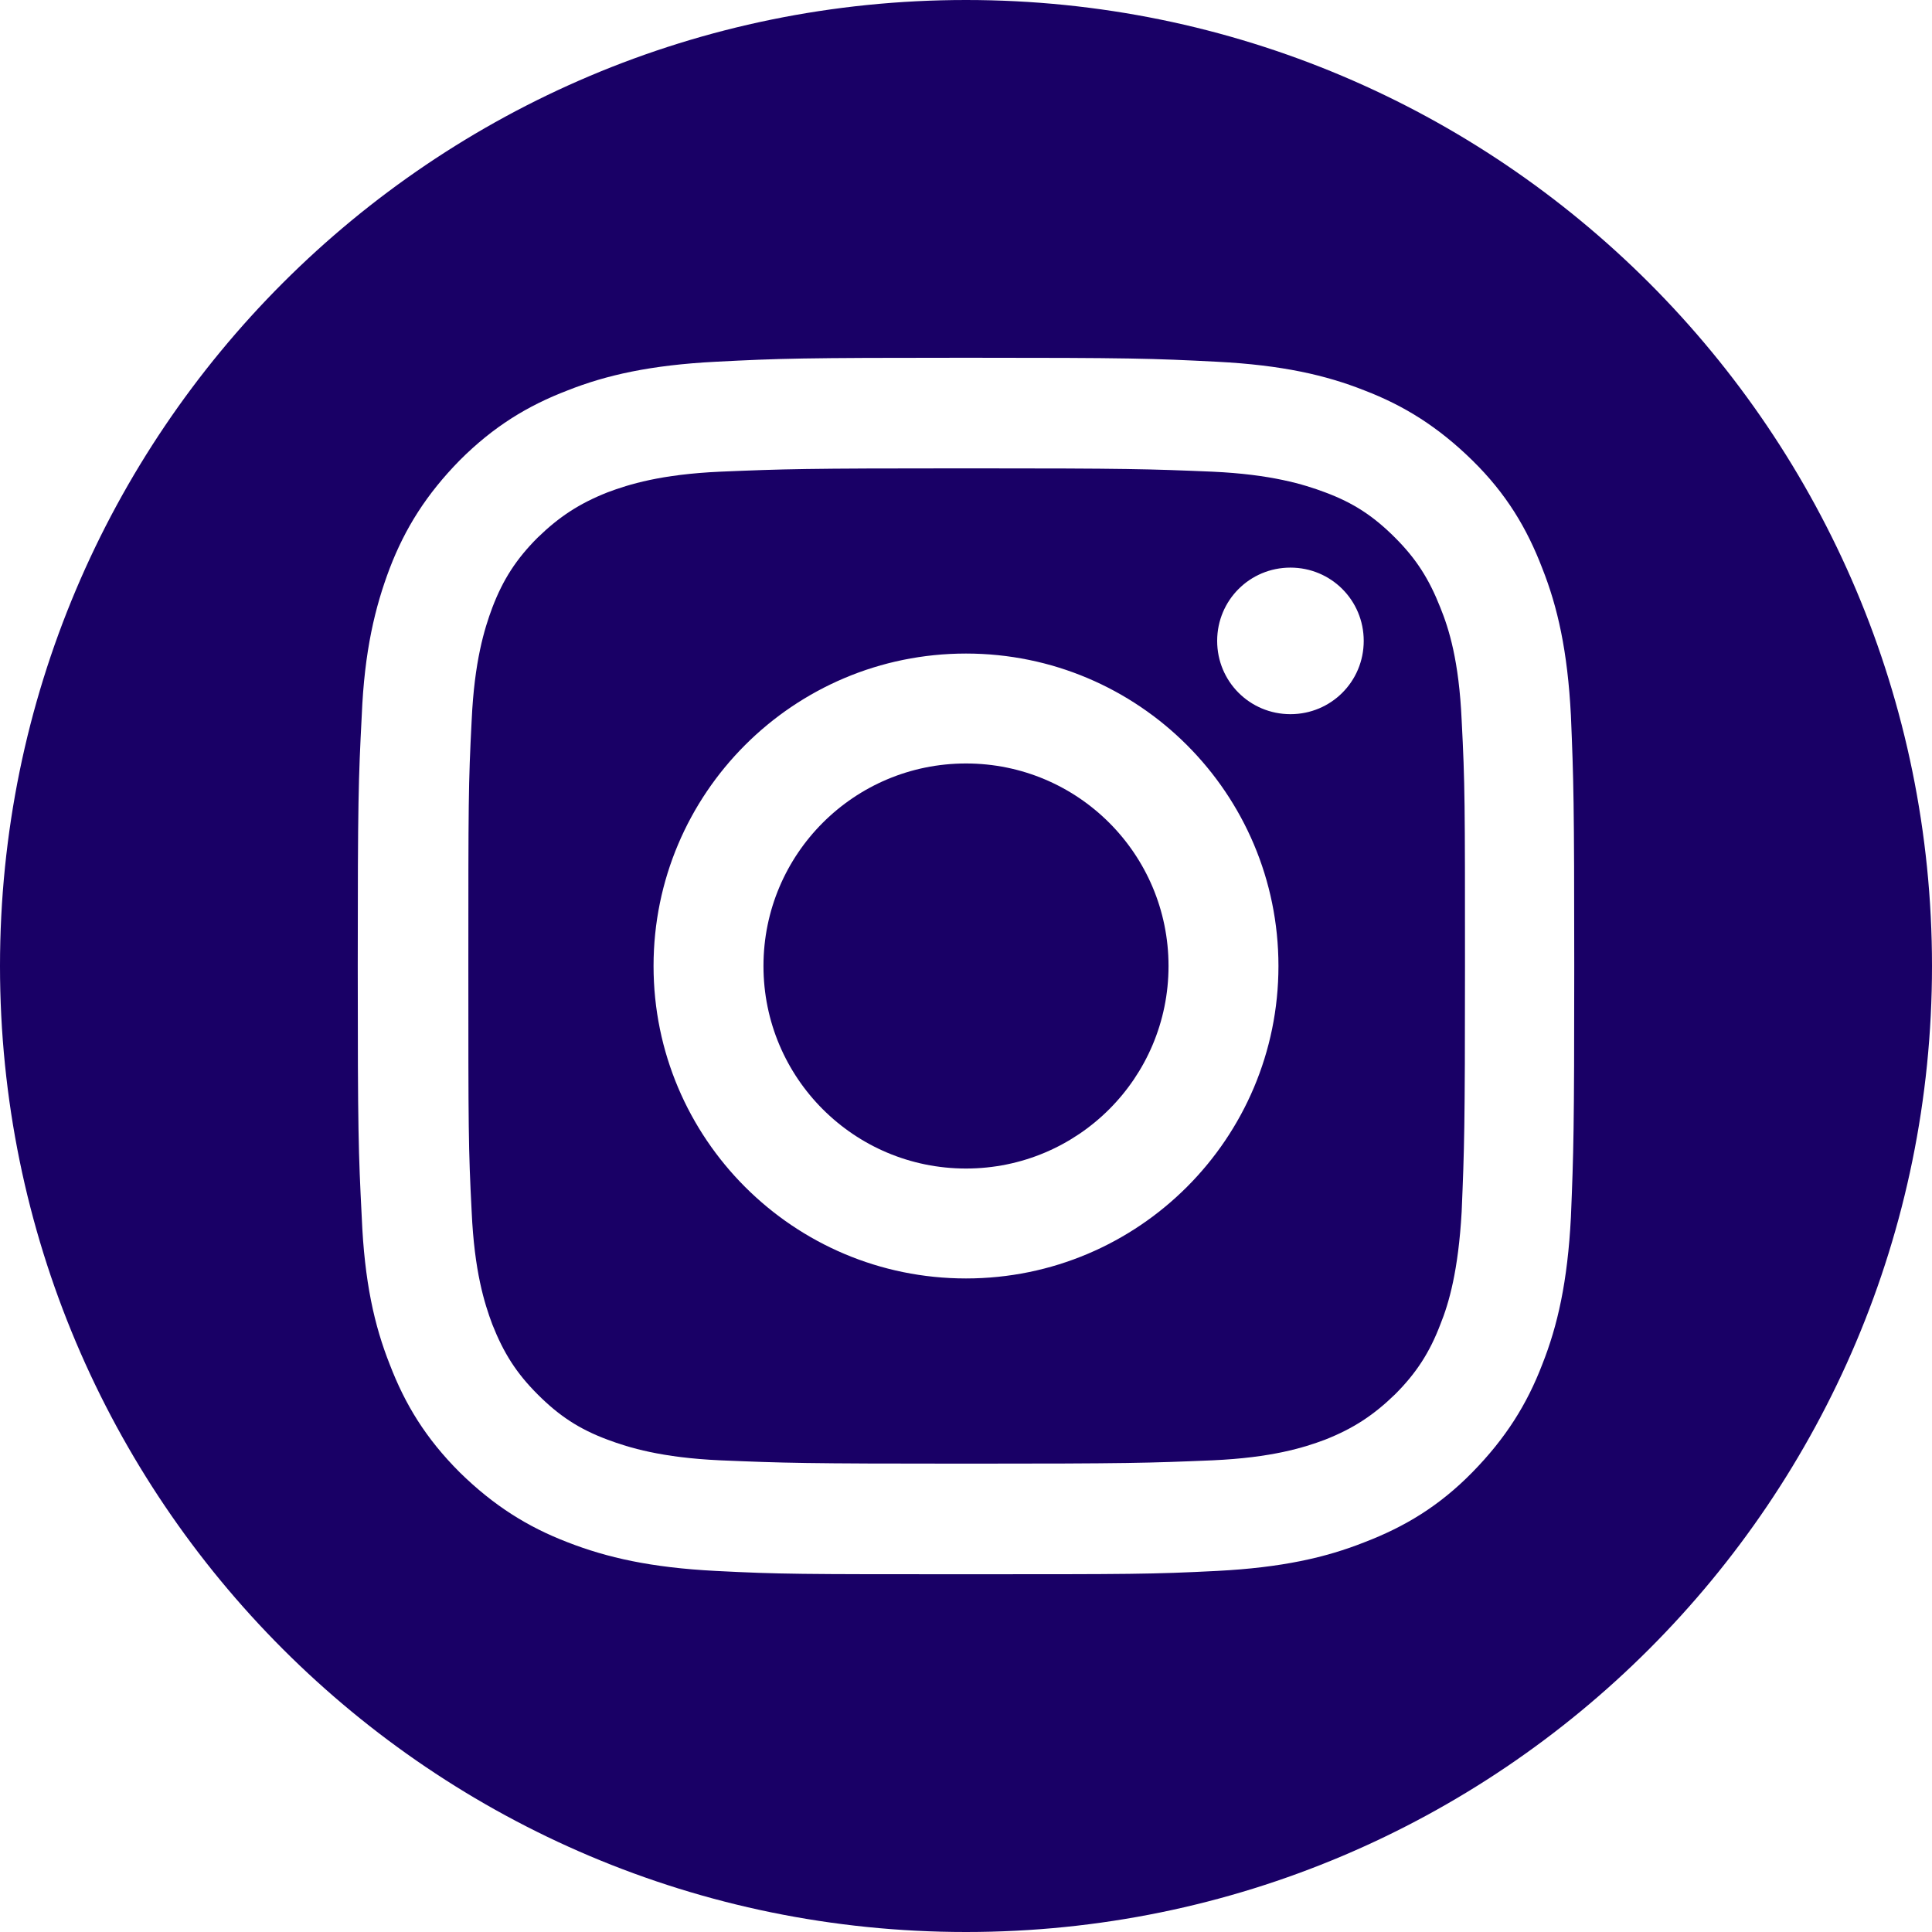
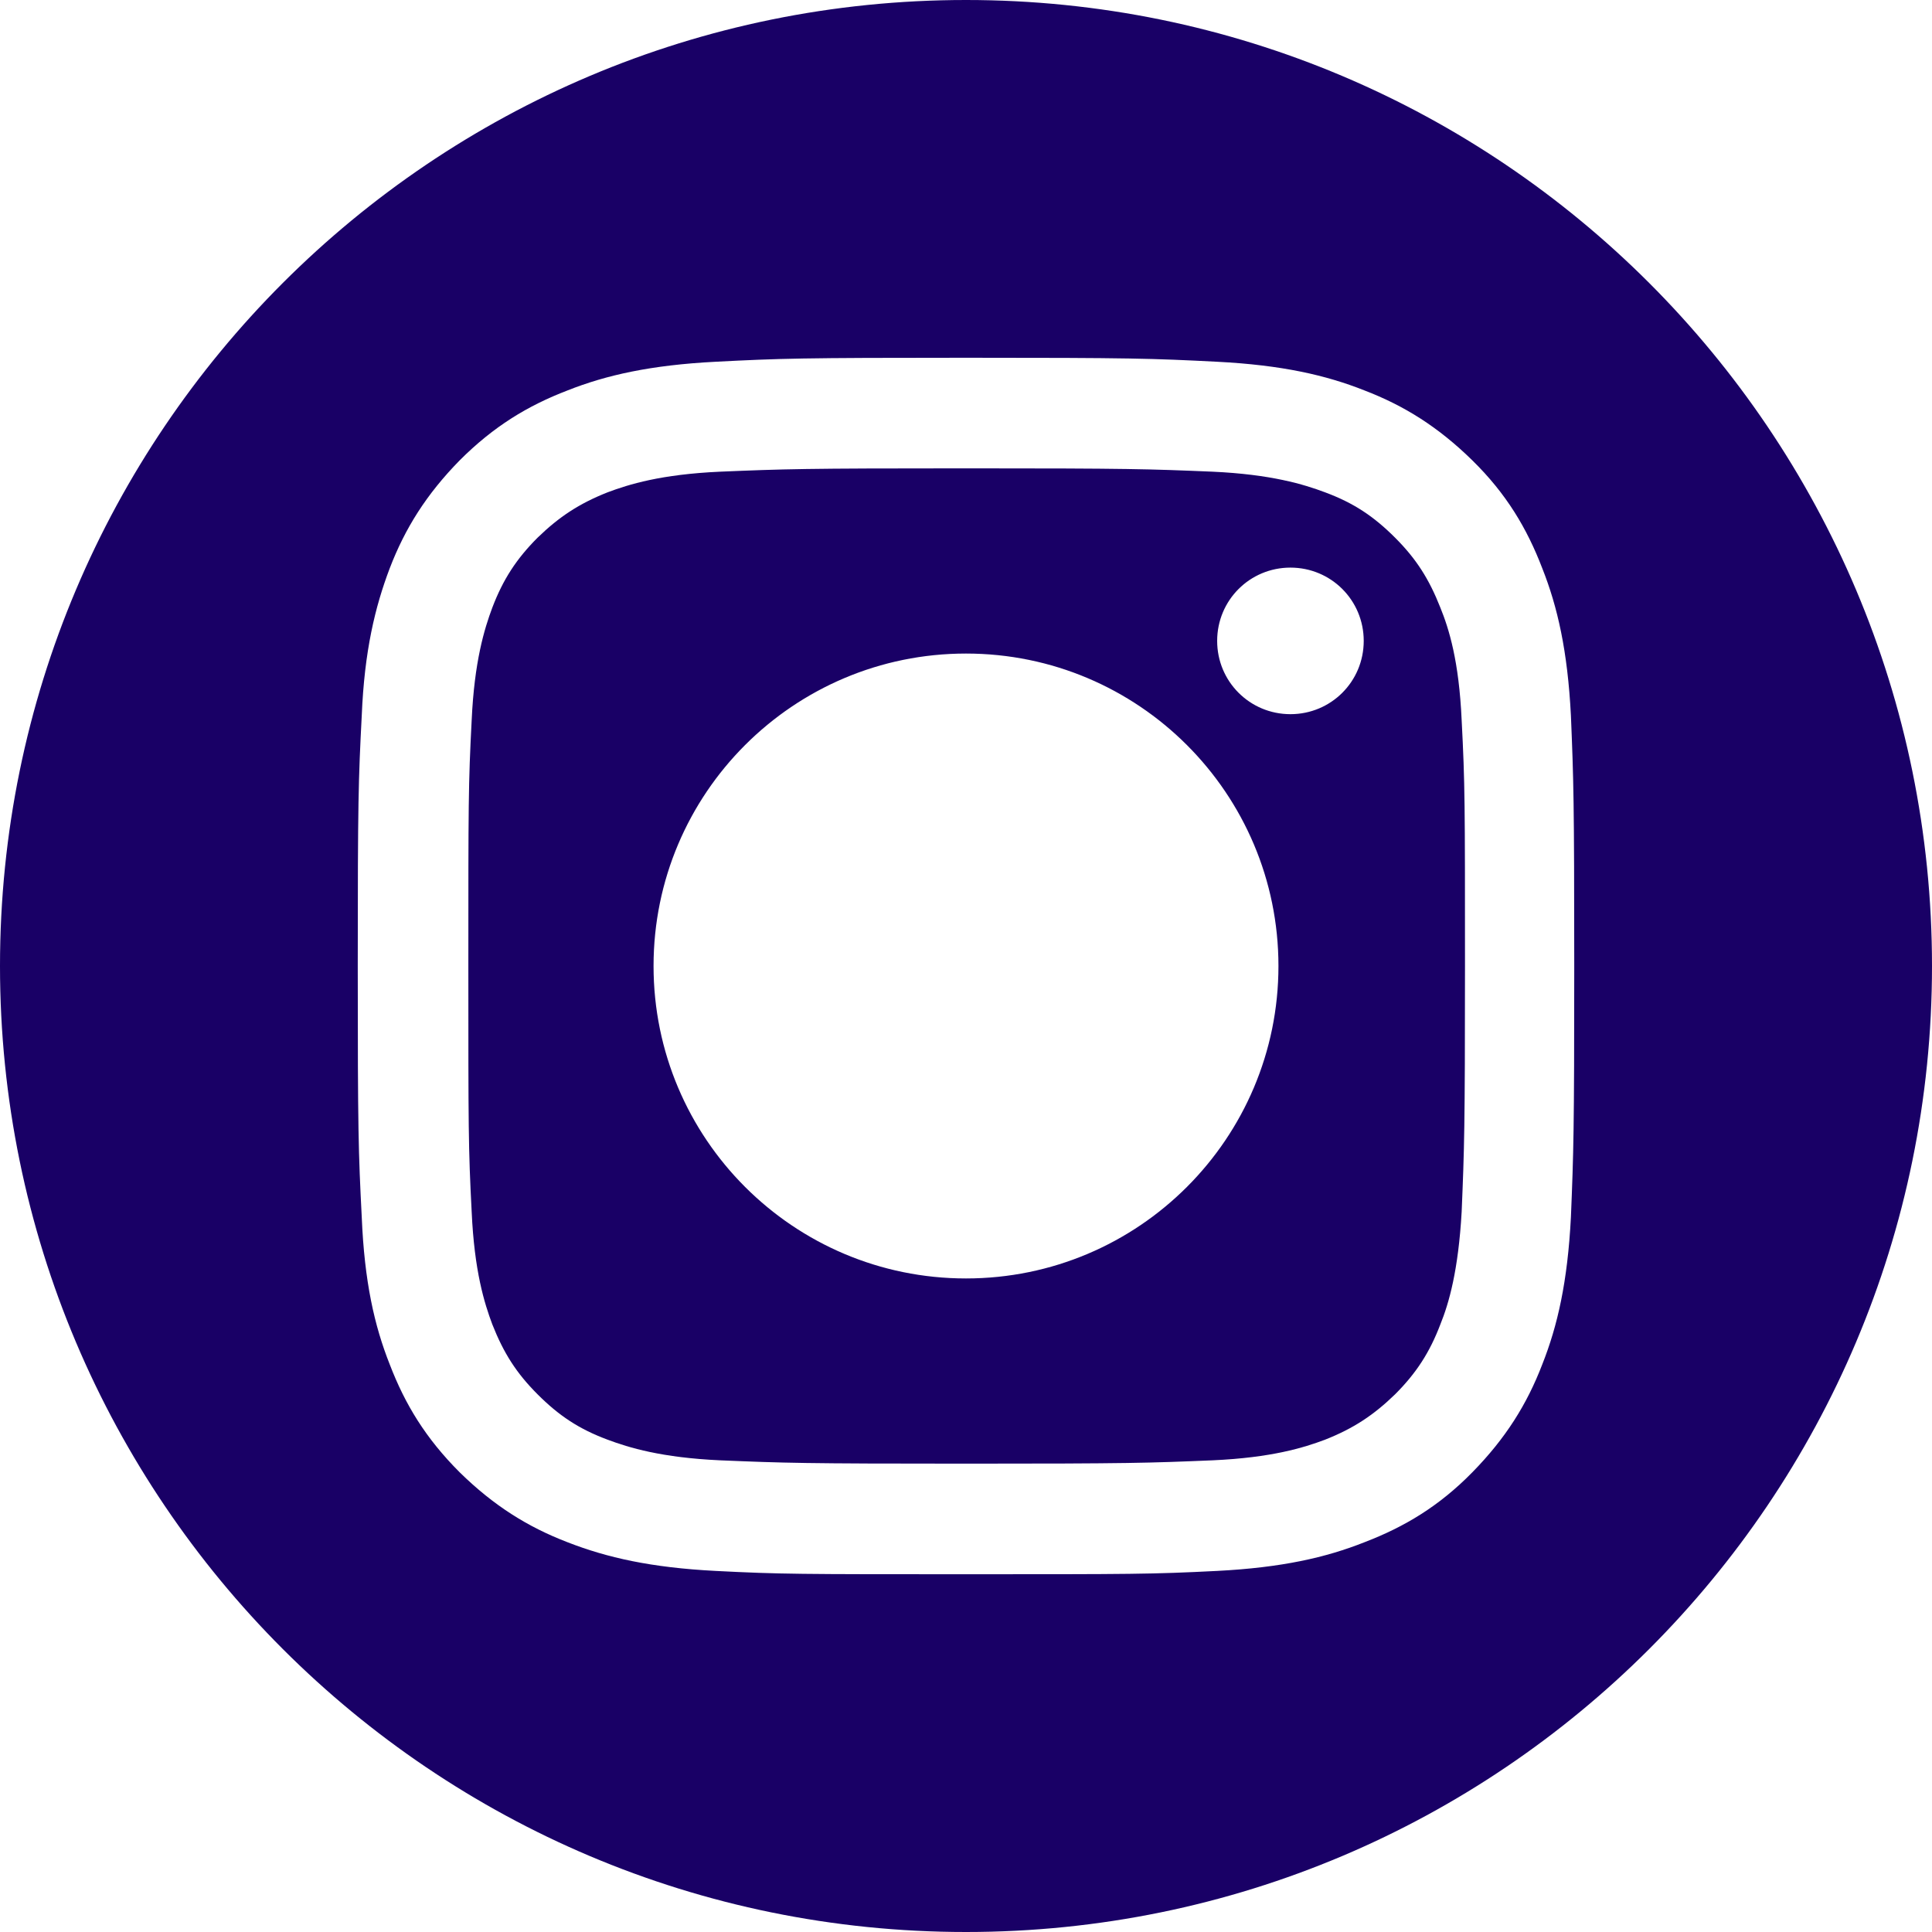
<svg xmlns="http://www.w3.org/2000/svg" id="Layer_1" data-name="Layer 1" viewBox="0 0 29 29">
  <defs>
    <style>
      .cls-1 {
        fill: #190066;
      }
    </style>
  </defs>
  <g id="Graphic_Elements" data-name="Graphic Elements">
-     <path class="cls-1" d="M17.54,14.5c0,1.68-1.36,3.04-3.04,3.04s-3.04-1.36-3.04-3.04,1.36-3.04,3.04-3.04,3.04,1.36,3.04,3.04Z" />
    <path class="cls-1" d="M21.93,10.81c-.04-.89-.19-1.37-.32-1.69-.17-.43-.36-.73-.68-1.05-.32-.32-.62-.52-1.05-.68-.32-.12-.81-.27-1.69-.31-.96-.04-1.25-.05-3.69-.05s-2.73.01-3.69.05c-.89.04-1.37.19-1.69.31-.43.17-.73.37-1.05.68-.32.32-.52.63-.68,1.05-.12.32-.27.81-.31,1.69-.05.96-.05,1.25-.05,3.69s0,2.73.05,3.69c.04.89.19,1.37.31,1.69.17.43.36.73.68,1.05.32.32.62.52,1.05.68.32.12.81.27,1.69.31.96.04,1.25.05,3.69.05s2.73-.01,3.69-.05c.89-.04,1.37-.19,1.69-.31.43-.17.73-.37,1.05-.68.32-.32.52-.63.68-1.05.13-.32.27-.81.32-1.69.04-.96.05-1.25.05-3.69s0-2.73-.05-3.69ZM14.5,19.19c-2.59,0-4.69-2.1-4.69-4.69s2.1-4.69,4.69-4.69,4.69,2.1,4.69,4.69-2.1,4.69-4.69,4.69ZM19.37,10.72c-.61,0-1.1-.49-1.1-1.1s.49-1.1,1.1-1.1,1.1.49,1.1,1.1-.49,1.1-1.1,1.1ZM21.93,10.81c-.04-.89-.19-1.37-.32-1.69-.17-.43-.36-.73-.68-1.05-.32-.32-.62-.52-1.05-.68-.32-.12-.81-.27-1.69-.31-.96-.04-1.25-.05-3.69-.05s-2.73.01-3.69.05c-.89.04-1.37.19-1.69.31-.43.17-.73.37-1.05.68-.32.32-.52.63-.68,1.05-.12.32-.27.81-.31,1.69-.05.96-.05,1.25-.05,3.69s0,2.73.05,3.69c.04.89.19,1.37.31,1.69.17.43.36.73.68,1.05.32.32.62.52,1.05.68.32.12.81.27,1.69.31.96.04,1.25.05,3.69.05s2.73-.01,3.69-.05c.89-.04,1.37-.19,1.69-.31.43-.17.73-.37,1.05-.68.32-.32.52-.63.68-1.05.13-.32.27-.81.32-1.69.04-.96.05-1.25.05-3.69s0-2.73-.05-3.69ZM14.5,19.19c-2.59,0-4.69-2.1-4.69-4.69s2.1-4.69,4.69-4.69,4.69,2.1,4.69,4.69-2.1,4.69-4.69,4.69ZM19.37,10.72c-.61,0-1.1-.49-1.1-1.1s.49-1.1,1.1-1.1,1.1.49,1.1,1.1-.49,1.1-1.1,1.1ZM14.5,0C6.49,0,0,6.49,0,14.5s6.49,14.5,14.5,14.5,14.5-6.49,14.5-14.5S22.51,0,14.5,0ZM23.58,18.27c-.05.97-.2,1.63-.43,2.21-.23.6-.55,1.11-1.05,1.62s-1.02.82-1.62,1.05c-.58.23-1.24.38-2.21.43-.98.05-1.29.05-3.77.05s-2.79,0-3.76-.05c-.97-.05-1.63-.2-2.22-.43-.6-.23-1.11-.55-1.62-1.05-.51-.51-.82-1.02-1.05-1.62-.23-.58-.38-1.24-.42-2.21-.05-.98-.06-1.28-.06-3.77s.01-2.79.06-3.76c.04-.97.2-1.63.42-2.21.23-.6.55-1.11,1.05-1.62.51-.51,1.02-.82,1.62-1.05.58-.23,1.25-.38,2.22-.43.97-.05,1.28-.06,3.76-.06s2.79.01,3.77.06c.97.05,1.63.2,2.21.43.6.23,1.11.55,1.62,1.05s.82,1.02,1.05,1.62c.23.58.38,1.24.43,2.21.04.97.05,1.28.05,3.76s-.01,2.79-.05,3.77ZM21.62,9.12c-.17-.43-.36-.73-.68-1.05-.32-.32-.62-.52-1.05-.68-.32-.12-.81-.27-1.69-.31-.96-.04-1.25-.05-3.69-.05s-2.73.01-3.69.05c-.89.04-1.37.19-1.69.31-.43.17-.73.37-1.05.68-.32.32-.52.63-.68,1.05-.12.32-.27.81-.31,1.69-.05.96-.05,1.25-.05,3.69s0,2.73.05,3.69c.04.89.19,1.37.31,1.69.17.43.36.73.68,1.05.32.32.62.52,1.05.68.32.12.81.27,1.69.31.96.04,1.25.05,3.69.05s2.73-.01,3.69-.05c.89-.04,1.37-.19,1.69-.31.43-.17.73-.37,1.05-.68.32-.32.52-.63.68-1.05.13-.32.27-.81.32-1.69.04-.96.05-1.25.05-3.69s0-2.73-.05-3.69c-.04-.89-.19-1.37-.32-1.69ZM14.5,19.19c-2.59,0-4.69-2.1-4.69-4.69s2.1-4.69,4.69-4.69,4.69,2.1,4.69,4.69-2.1,4.69-4.69,4.69ZM19.37,10.72c-.61,0-1.1-.49-1.1-1.1s.49-1.1,1.1-1.1,1.1.49,1.1,1.1-.49,1.1-1.1,1.1Z" />
  </g>
</svg>